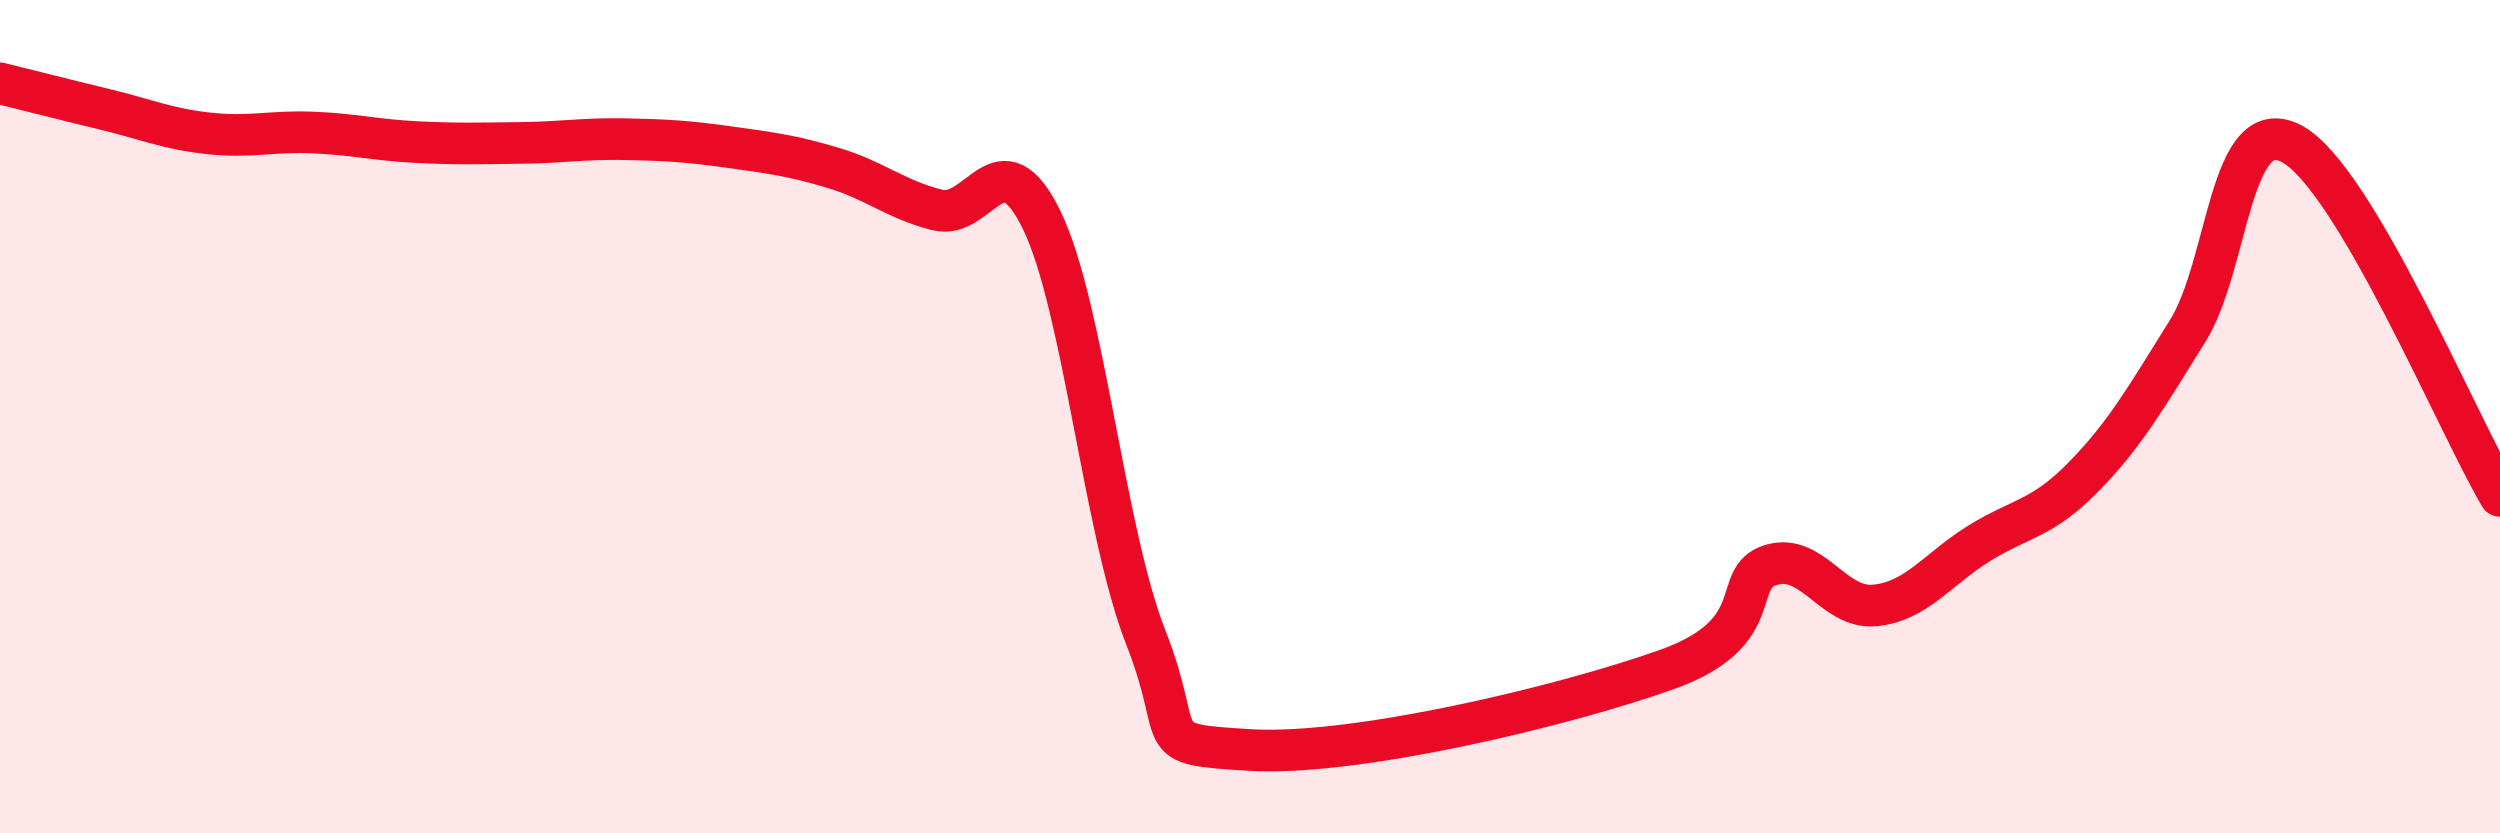
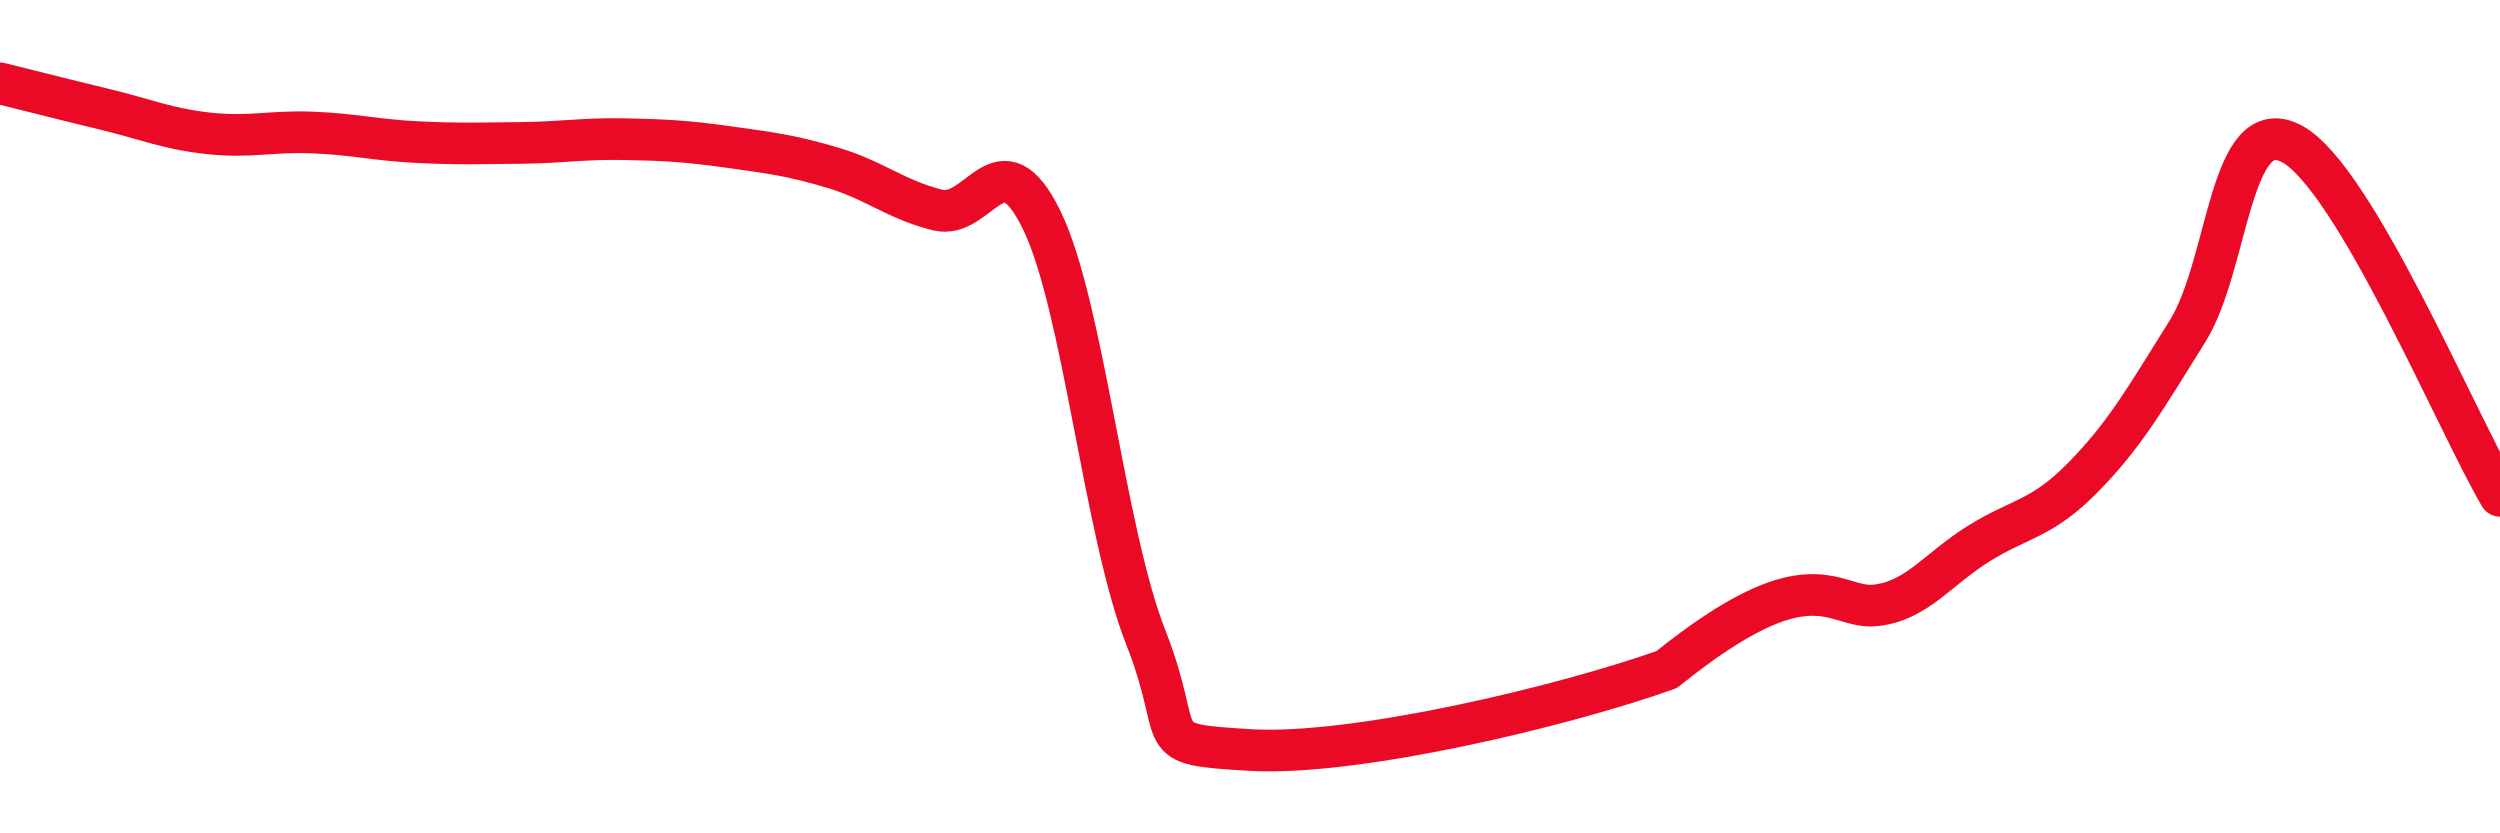
<svg xmlns="http://www.w3.org/2000/svg" width="60" height="20" viewBox="0 0 60 20">
-   <path d="M 0,2 C 0.5,2.12 1.5,2.38 2.5,2.62 C 3.5,2.86 4,3.09 5,3.2 C 6,3.31 6.5,3.14 7.5,3.18 C 8.5,3.22 9,3.36 10,3.41 C 11,3.46 11.5,3.44 12.5,3.43 C 13.5,3.42 14,3.32 15,3.34 C 16,3.36 16.5,3.39 17.5,3.53 C 18.5,3.67 19,3.73 20,4.03 C 21,4.33 21.5,4.79 22.5,5.04 C 23.5,5.29 24,3.23 25,5.28 C 26,7.33 26.5,12.76 27.5,15.3 C 28.5,17.84 27.5,17.85 30,18 C 32.5,18.15 37.5,16.96 40,16.07 C 42.5,15.18 41.5,13.87 42.5,13.56 C 43.5,13.25 44,14.63 45,14.53 C 46,14.43 46.5,13.66 47.5,13.04 C 48.5,12.42 49,12.47 50,11.45 C 51,10.43 51.5,9.55 52.5,7.95 C 53.5,6.35 53.5,2.66 55,3.45 C 56.5,4.24 59,10.21 60,11.9L60 20L0 20Z" fill="#EB0A25" opacity="0.1" stroke-linecap="round" stroke-linejoin="round" />
-   <path d="M 0,2 C 0.5,2.12 1.5,2.38 2.5,2.62 C 3.5,2.86 4,3.09 5,3.2 C 6,3.31 6.5,3.14 7.5,3.18 C 8.5,3.22 9,3.36 10,3.41 C 11,3.46 11.5,3.44 12.5,3.43 C 13.5,3.42 14,3.32 15,3.34 C 16,3.36 16.5,3.39 17.5,3.53 C 18.5,3.67 19,3.73 20,4.03 C 21,4.33 21.5,4.79 22.5,5.04 C 23.5,5.29 24,3.23 25,5.28 C 26,7.33 26.5,12.76 27.5,15.3 C 28.5,17.84 27.5,17.85 30,18 C 32.5,18.15 37.5,16.96 40,16.07 C 42.5,15.18 41.5,13.87 42.5,13.56 C 43.5,13.25 44,14.63 45,14.53 C 46,14.43 46.5,13.66 47.5,13.04 C 48.5,12.42 49,12.47 50,11.45 C 51,10.43 51.5,9.55 52.5,7.95 C 53.5,6.35 53.5,2.66 55,3.45 C 56.5,4.24 59,10.21 60,11.9" stroke="#EB0A25" stroke-width="1" fill="none" stroke-linecap="round" stroke-linejoin="round" />
+   <path d="M 0,2 C 0.5,2.12 1.5,2.38 2.5,2.62 C 3.5,2.86 4,3.09 5,3.2 C 6,3.31 6.5,3.14 7.5,3.18 C 8.5,3.22 9,3.36 10,3.41 C 11,3.46 11.5,3.44 12.5,3.43 C 13.5,3.42 14,3.32 15,3.34 C 16,3.36 16.5,3.39 17.5,3.53 C 18.5,3.67 19,3.73 20,4.03 C 21,4.33 21.5,4.79 22.5,5.04 C 23.5,5.29 24,3.23 25,5.28 C 26,7.33 26.5,12.76 27.5,15.3 C 28.5,17.84 27.5,17.85 30,18 C 32.5,18.15 37.5,16.96 40,16.07 C 43.5,13.25 44,14.63 45,14.53 C 46,14.43 46.5,13.66 47.5,13.04 C 48.5,12.42 49,12.47 50,11.45 C 51,10.43 51.5,9.55 52.5,7.95 C 53.5,6.35 53.5,2.66 55,3.45 C 56.5,4.24 59,10.21 60,11.9" stroke="#EB0A25" stroke-width="1" fill="none" stroke-linecap="round" stroke-linejoin="round" />
</svg>